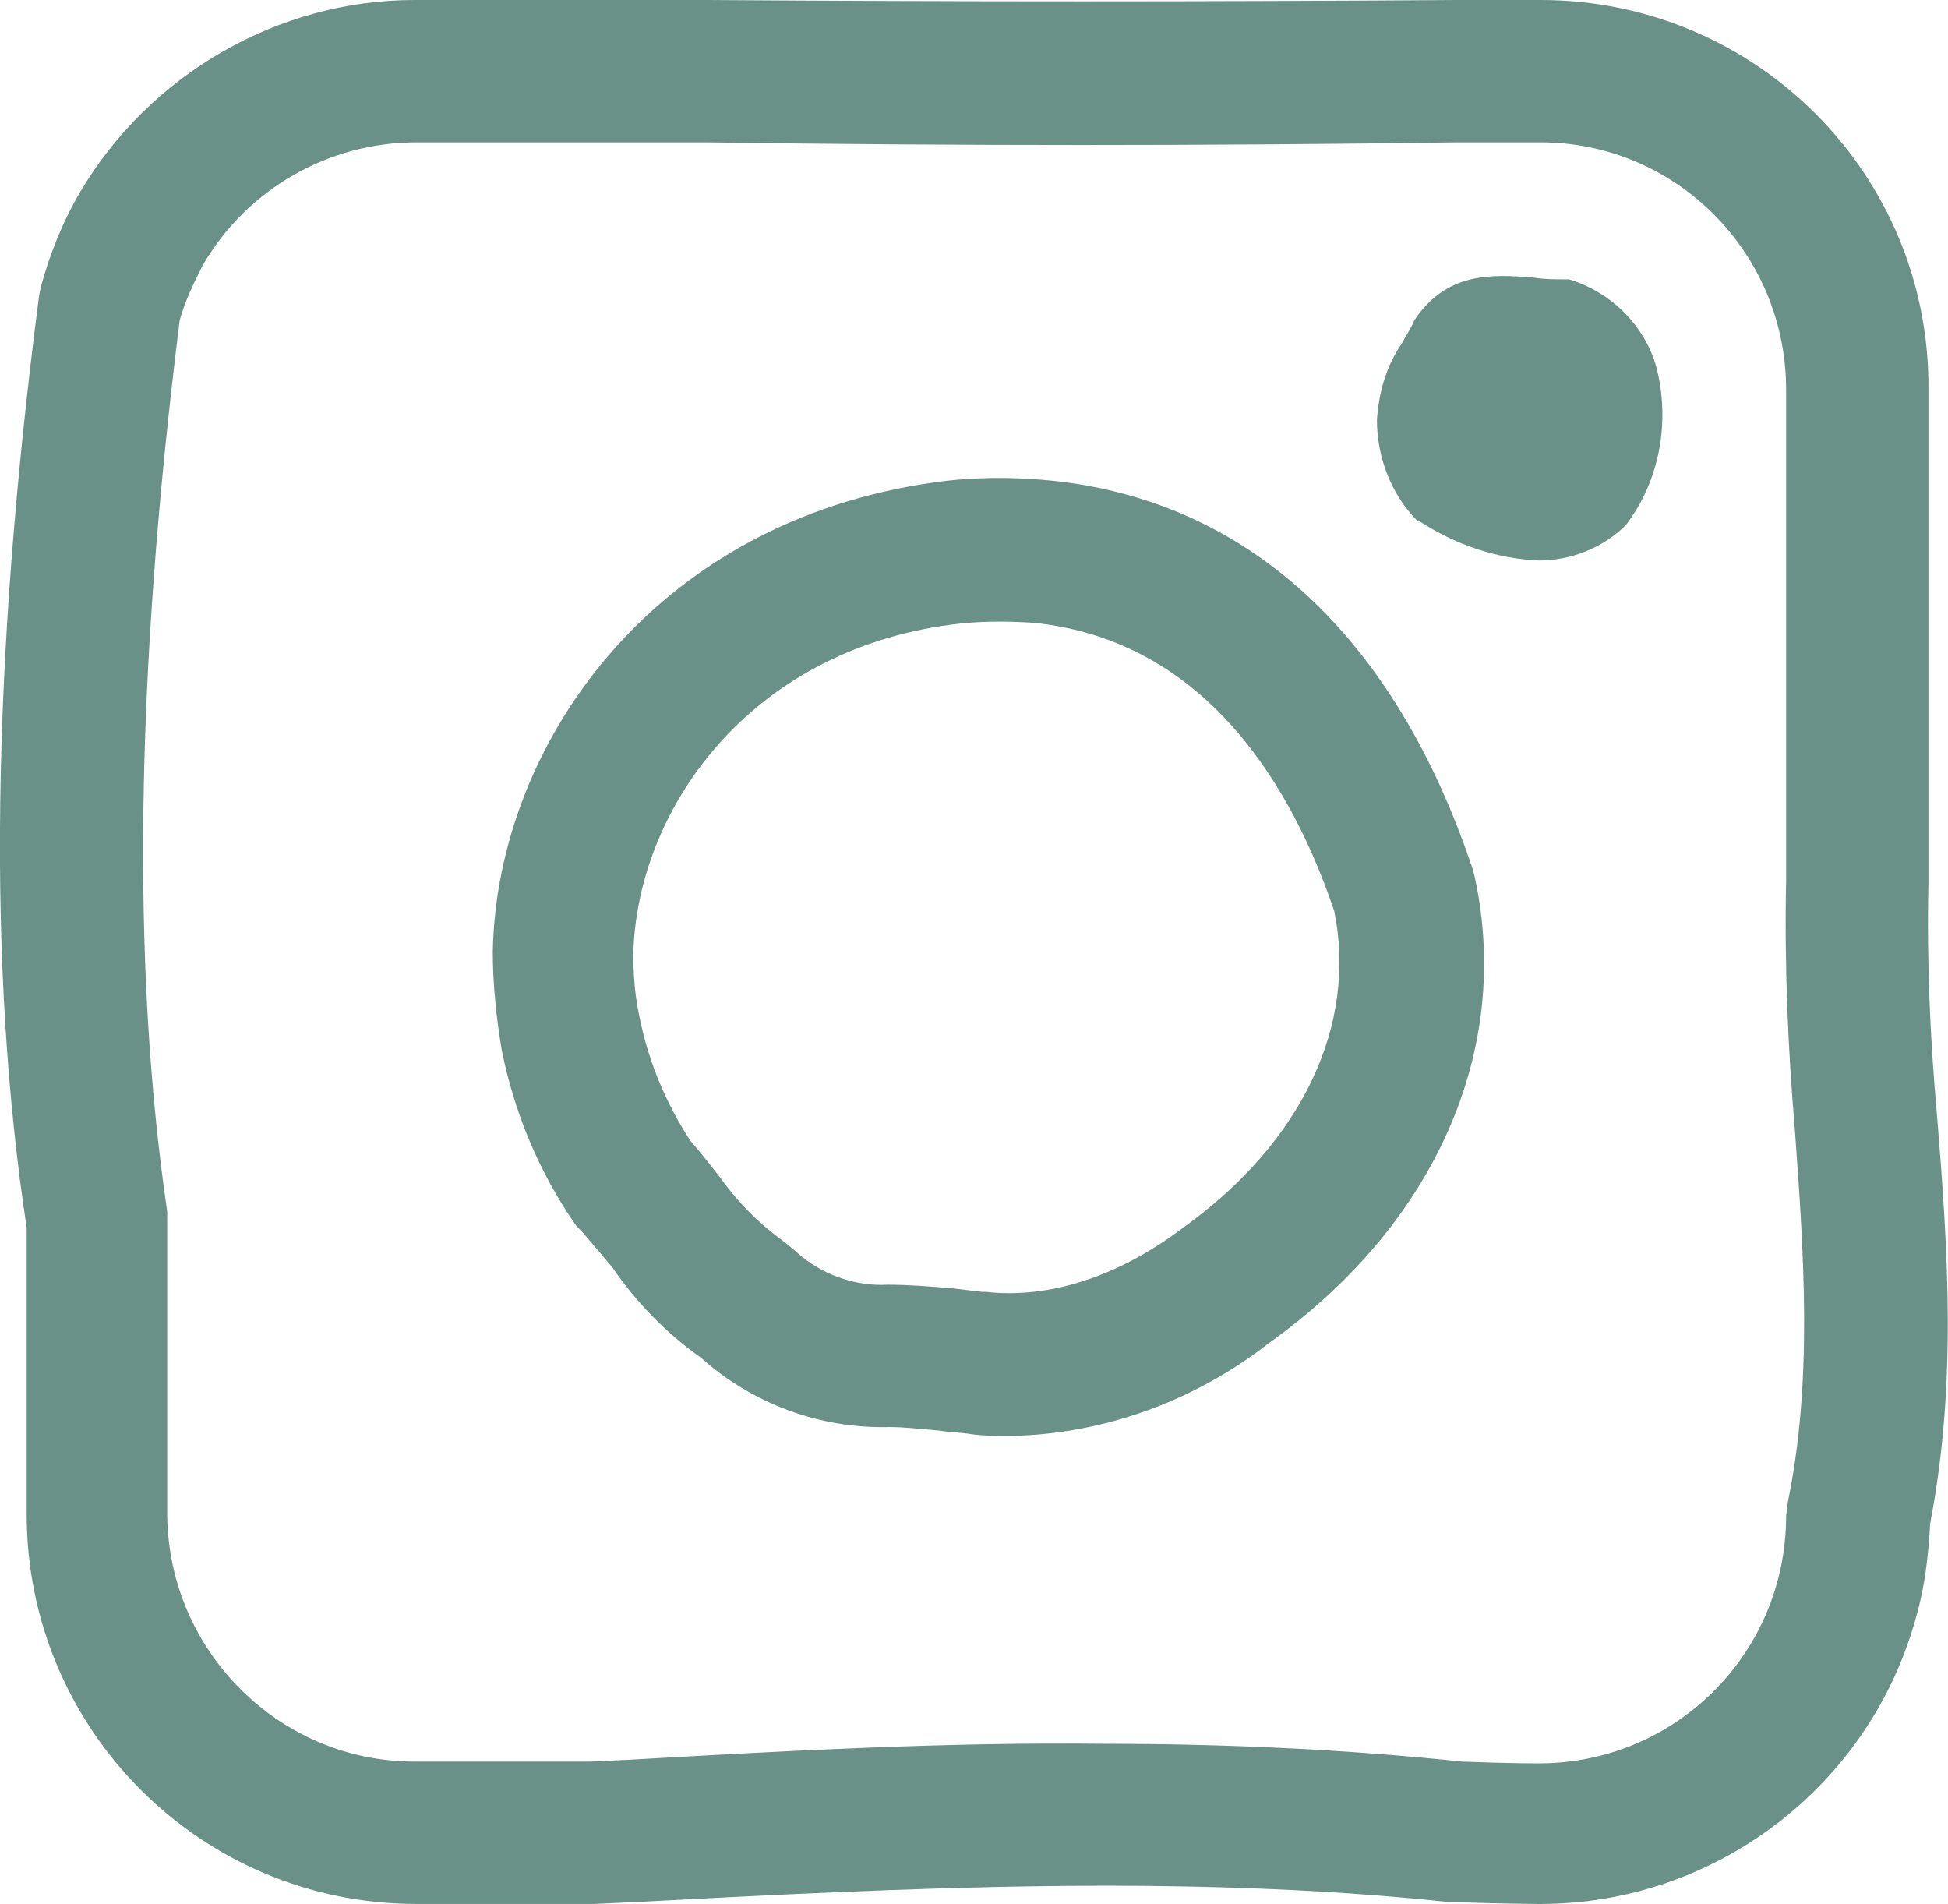
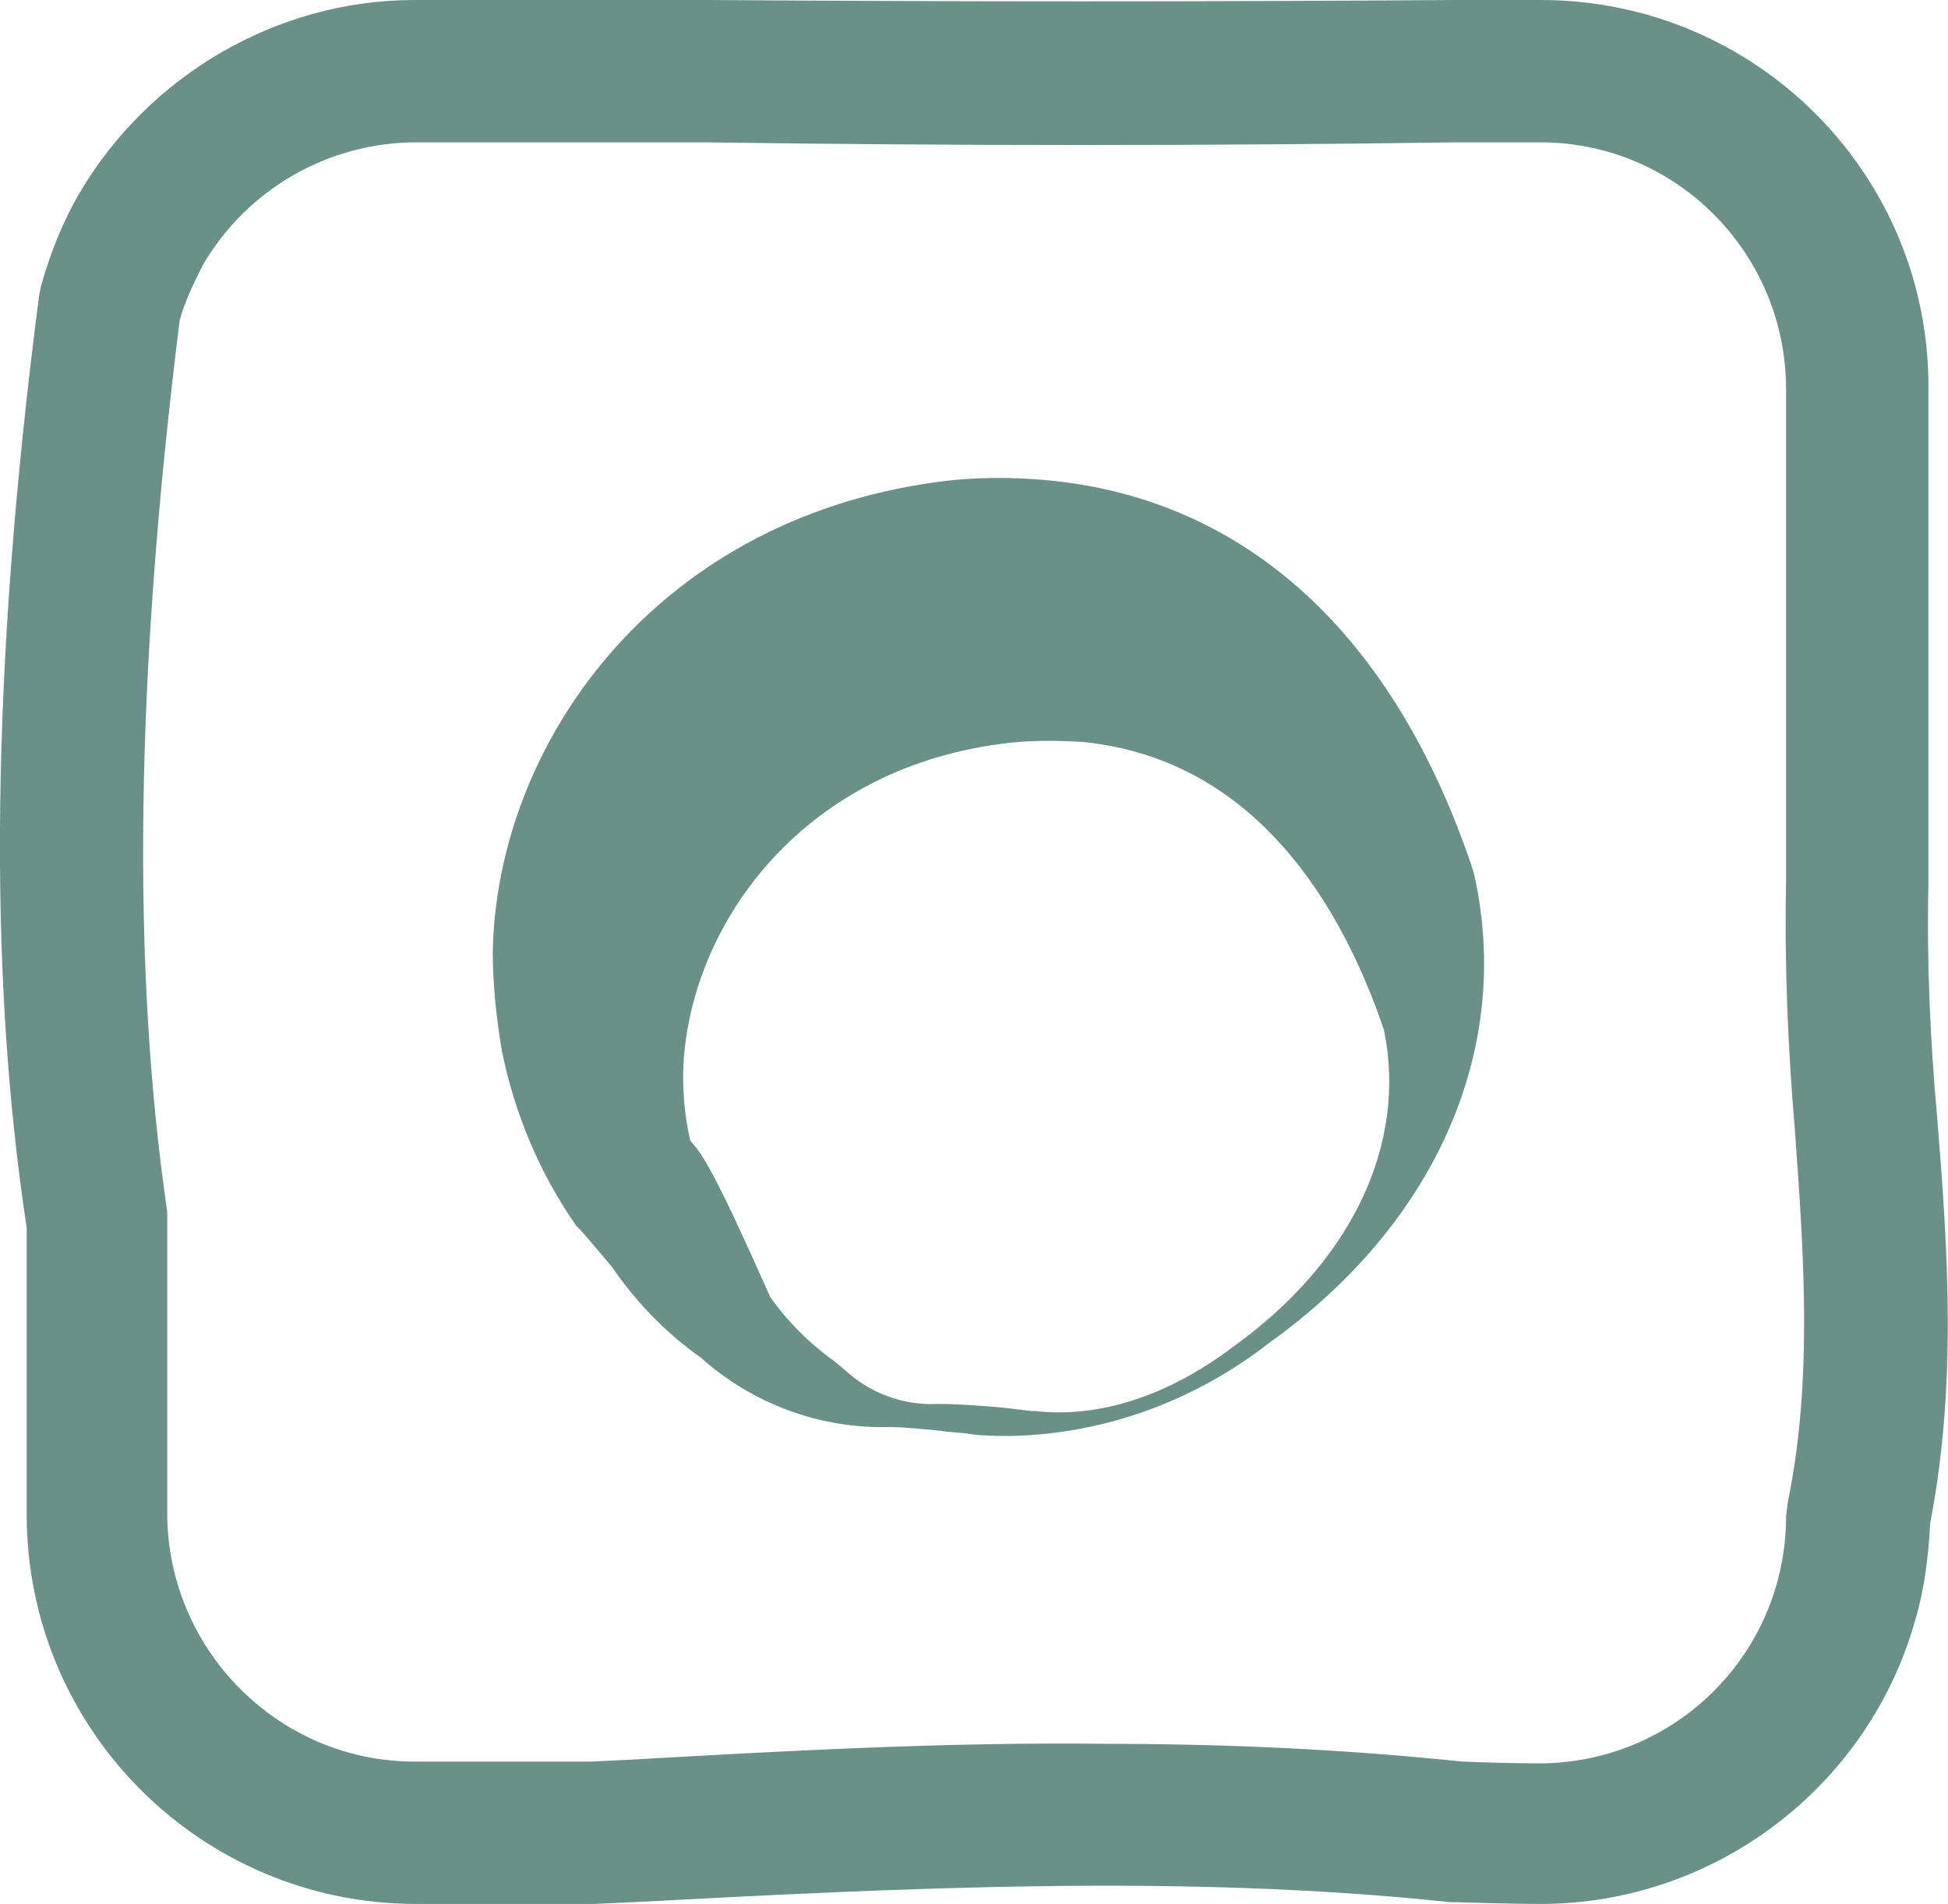
<svg xmlns="http://www.w3.org/2000/svg" version="1.1" id="Livello_1" x="0px" y="0px" viewBox="0 0 109.5 107" style="enable-background:new 0 0 109.5 107;" xml:space="preserve">
  <style type="text/css">
	.st0{fill:#6A9187;}
</style>
  <title>is-footer</title>
  <path class="st0" d="M108.9,62.9c-0.4-4.4-0.6-8.8-0.5-13.2v-0.2c0-1.1,0-2.3,0-3.4V21.9C108.5,9.8,98.7,0,86.6,0h-4.7  c-14,0.1-28.1,0.1-42.1,0H23.3C15.6,0,8.4,4.2,4.5,10.8c-1,1.7-1.7,3.5-2.2,5.3l-0.1,0.5C-0.5,37.4-0.7,54.5,1.5,69v16.1  c0,12.1,9.8,21.9,21.9,21.9H28c1.5,0,3.3,0,5.4,0l2.2-0.1c15.2-0.8,30.9-1.6,45.9,0h0.3c3,0.1,4.8,0.1,4.8,0.1  c9.8,0,18.5-6.6,21.1-16.1c0.5-1.7,0.7-3.5,0.8-5.3C110,77.8,109.5,70.3,108.9,62.9z M35.3,98.9L33.2,99c-2,0-3.7,0-5.2,0h-4.7  c-7.6,0-13.8-6.2-13.9-13.8V68.6v-0.5C7.4,54.4,7.6,38,10.1,18c0.3-1.1,0.8-2.1,1.3-3.1c2.5-4.3,7.1-6.9,12-6.9h16.3  c14,0.2,28.2,0.2,42.2,0h4.7c7.6,0,13.8,6.2,13.8,13.9v24.3c0,1.1,0,2.2,0,3.3c-0.1,4.7,0.1,9.4,0.5,14.1c0.5,6.9,1,14-0.4,20.8  l-0.1,0.8c0,7.7-6.2,13.9-13.9,13.9c-0.1,0-1.8,0-4.3-0.1c-6.7-0.7-13.4-1-20.2-1C53.1,97.9,44.1,98.4,35.3,98.9l0,1L35.3,98.9z" />
-   <path class="st0" d="M39.4,76.3c2.9,2.6,6.7,4,10.6,3.9c0.8,0,1.7,0.1,2.8,0.2c0.6,0.1,1.2,0.1,1.8,0.2c0.7,0.1,1.5,0.1,2.2,0.1  c5.3-0.1,10.4-2,14.5-5.2c9.4-6.7,13.7-16.5,11.6-26.2l-0.1-0.4C78.4,35.7,70.1,28.1,59,27c-2.1-0.2-4.3-0.2-6.4,0.1  c-16,2.2-24.7,14.9-24.9,26.4c0,1.8,0.2,3.7,0.5,5.5c0.7,3.5,2.1,6.9,4.2,9.9l0.3,0.3c0.6,0.7,1.2,1.4,1.7,2  C35.7,73.1,37.4,74.9,39.4,76.3z M38.8,64.1c-1.3-2-2.3-4.3-2.8-6.7c-0.3-1.3-0.4-2.5-0.4-3.8c0.2-8,6.4-17,17.9-18.5  c1.5-0.2,3-0.2,4.6-0.1c9.8,1,14.6,9.4,16.9,16.2c1.3,6.4-1.8,13-8.5,17.8l0,0c-3.7,2.8-7.6,4-11.1,3.6h-0.2l-1.7-0.2  c-1.2-0.1-2.4-0.2-3.6-0.2c-1.9,0.1-3.8-0.6-5.2-1.9l-0.6-0.5c-1.4-1-2.6-2.2-3.6-3.6C40.1,65.7,39.5,64.9,38.8,64.1L38.8,64.1z" />
-   <path class="st0" d="M79.8,29.3c2,1.3,4.3,2.1,6.7,2.2c1.8,0,3.6-0.7,4.9-2c1.9-2.5,2.5-5.8,1.7-8.9c-0.7-2.4-2.6-4.2-4.9-4.9H88  c-0.6,0-1.2,0-1.8-0.1c-2.4-0.2-4.9-0.3-6.7,2.4c-0.2,0.5-0.5,0.9-0.7,1.3c-0.9,1.3-1.3,2.8-1.4,4.3l0,0c0,2.1,0.8,4.2,2.3,5.7  L79.8,29.3z" />
+   <path class="st0" d="M39.4,76.3c2.9,2.6,6.7,4,10.6,3.9c0.8,0,1.7,0.1,2.8,0.2c0.6,0.1,1.2,0.1,1.8,0.2c0.7,0.1,1.5,0.1,2.2,0.1  c5.3-0.1,10.4-2,14.5-5.2c9.4-6.7,13.7-16.5,11.6-26.2l-0.1-0.4C78.4,35.7,70.1,28.1,59,27c-2.1-0.2-4.3-0.2-6.4,0.1  c-16,2.2-24.7,14.9-24.9,26.4c0,1.8,0.2,3.7,0.5,5.5c0.7,3.5,2.1,6.9,4.2,9.9l0.3,0.3c0.6,0.7,1.2,1.4,1.7,2  C35.7,73.1,37.4,74.9,39.4,76.3z M38.8,64.1c-0.3-1.3-0.4-2.5-0.4-3.8c0.2-8,6.4-17,17.9-18.5  c1.5-0.2,3-0.2,4.6-0.1c9.8,1,14.6,9.4,16.9,16.2c1.3,6.4-1.8,13-8.5,17.8l0,0c-3.7,2.8-7.6,4-11.1,3.6h-0.2l-1.7-0.2  c-1.2-0.1-2.4-0.2-3.6-0.2c-1.9,0.1-3.8-0.6-5.2-1.9l-0.6-0.5c-1.4-1-2.6-2.2-3.6-3.6C40.1,65.7,39.5,64.9,38.8,64.1L38.8,64.1z" />
</svg>